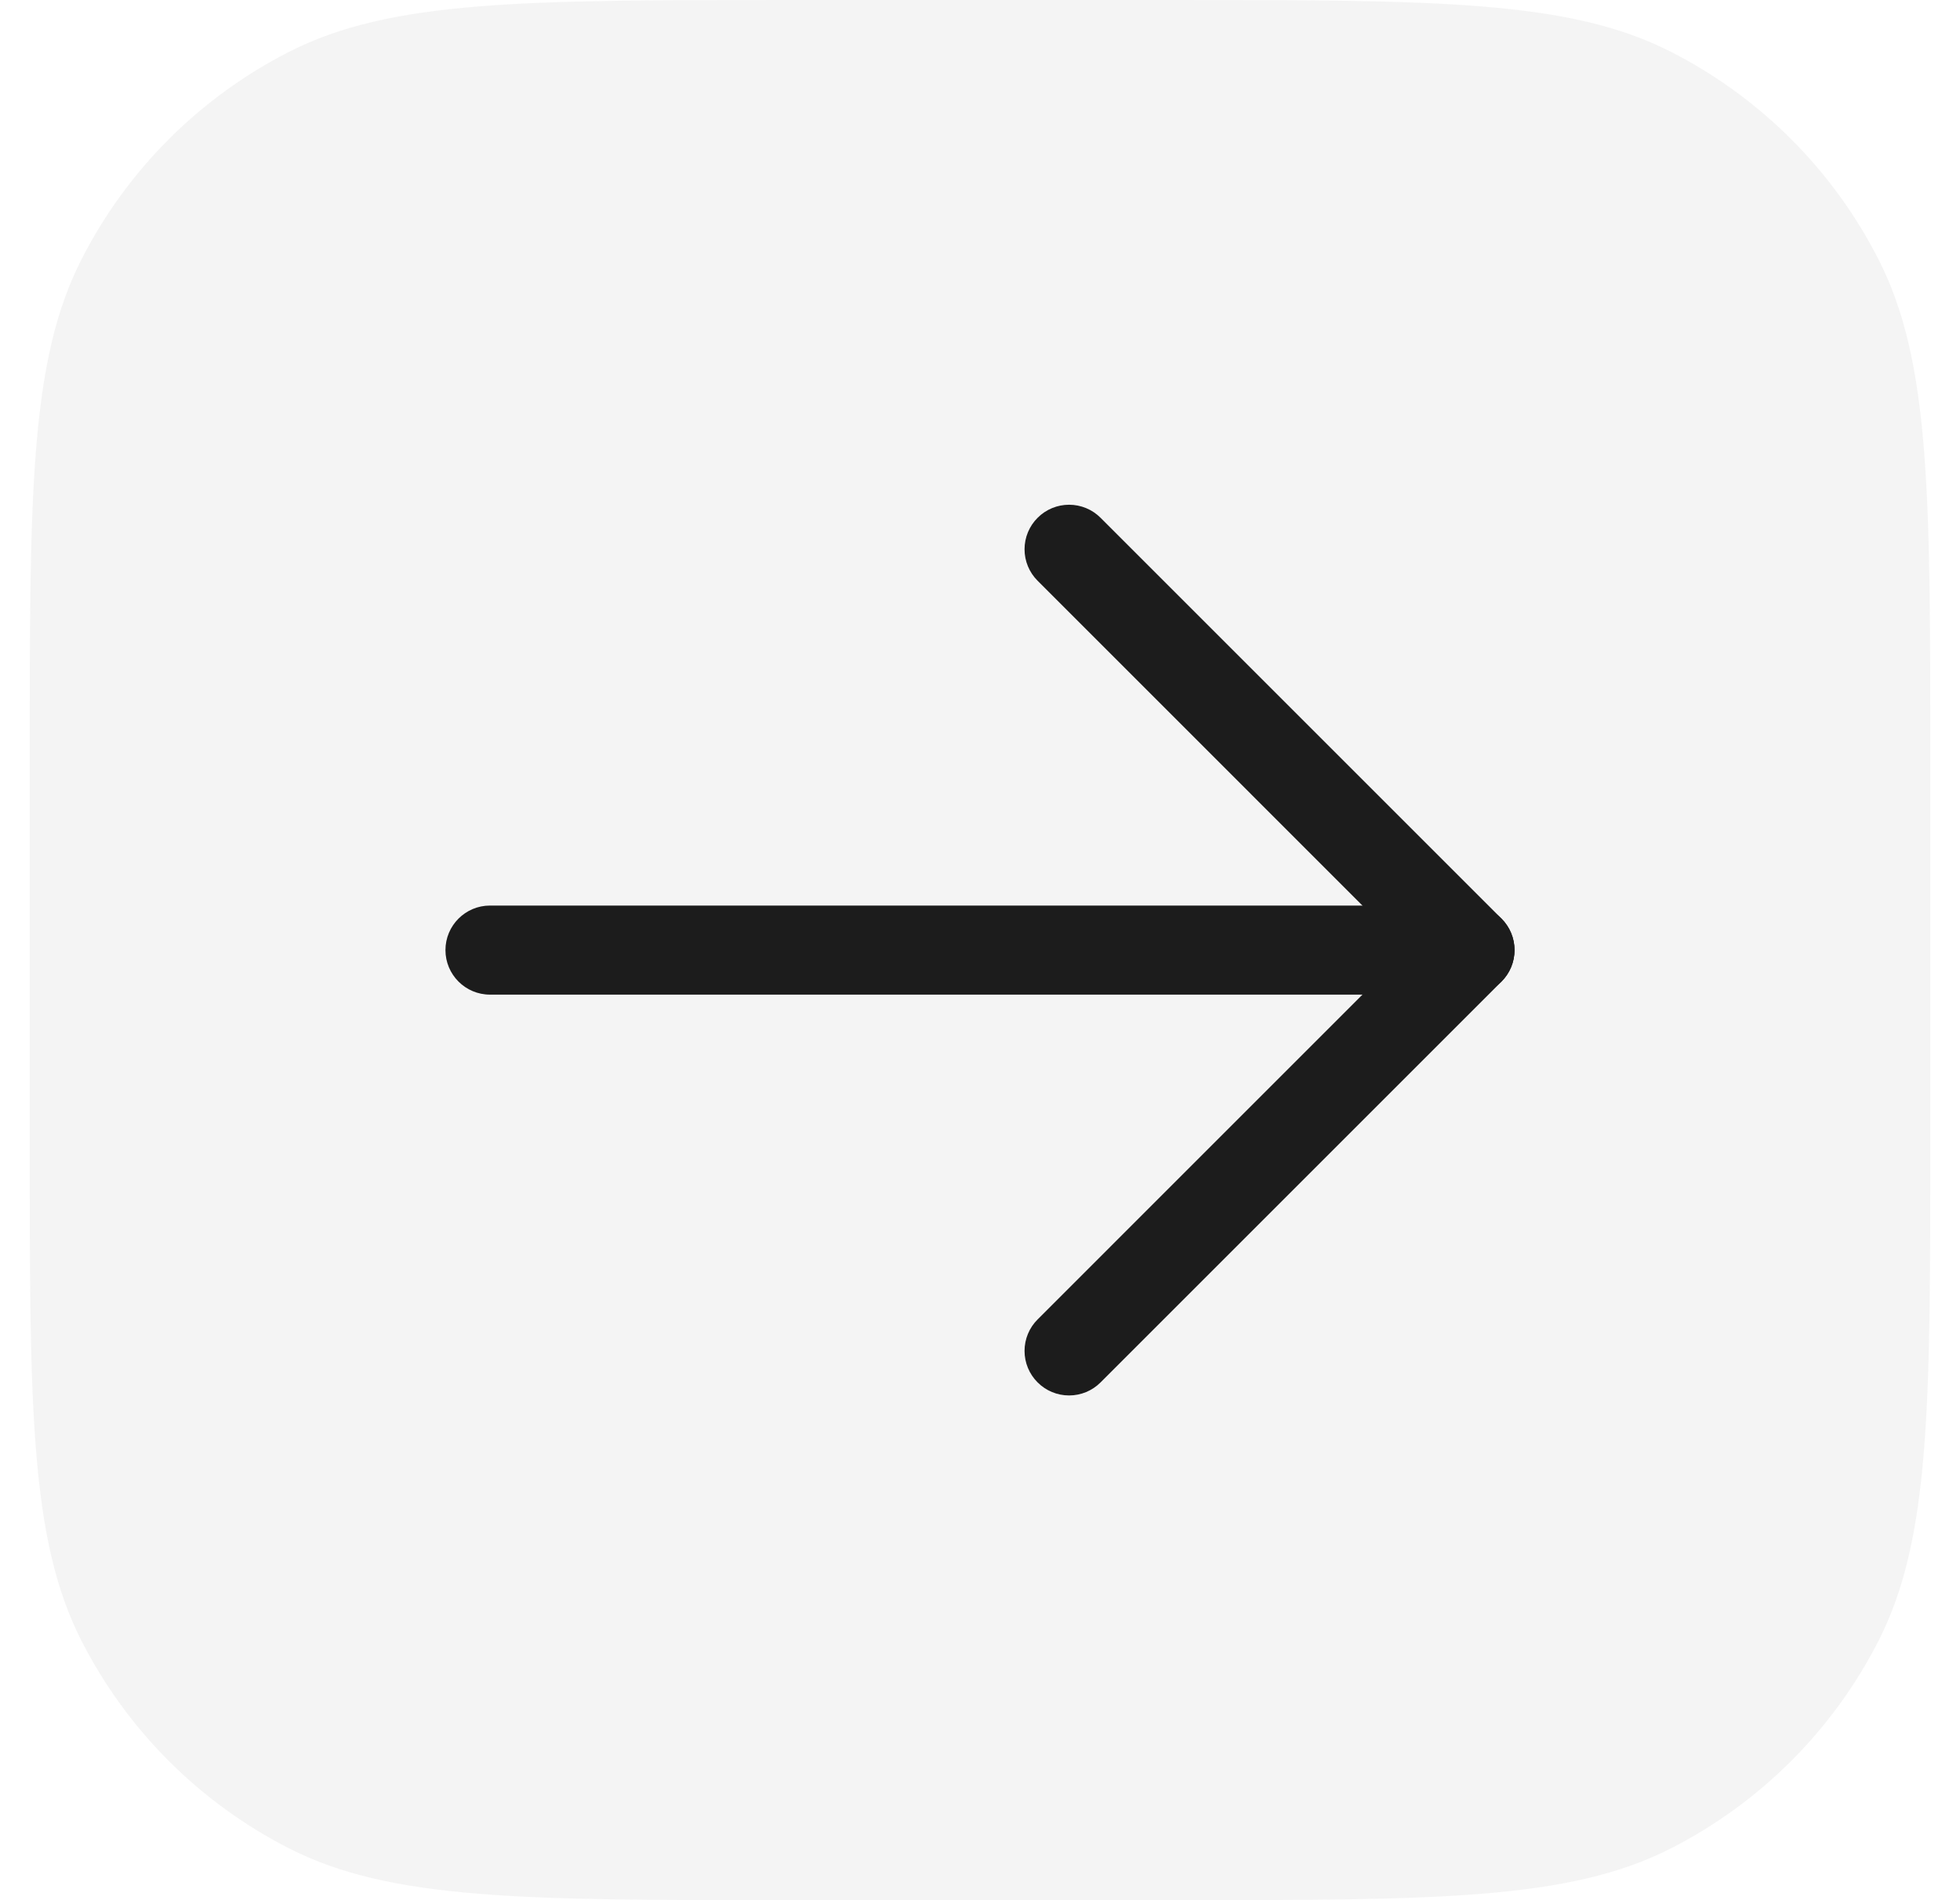
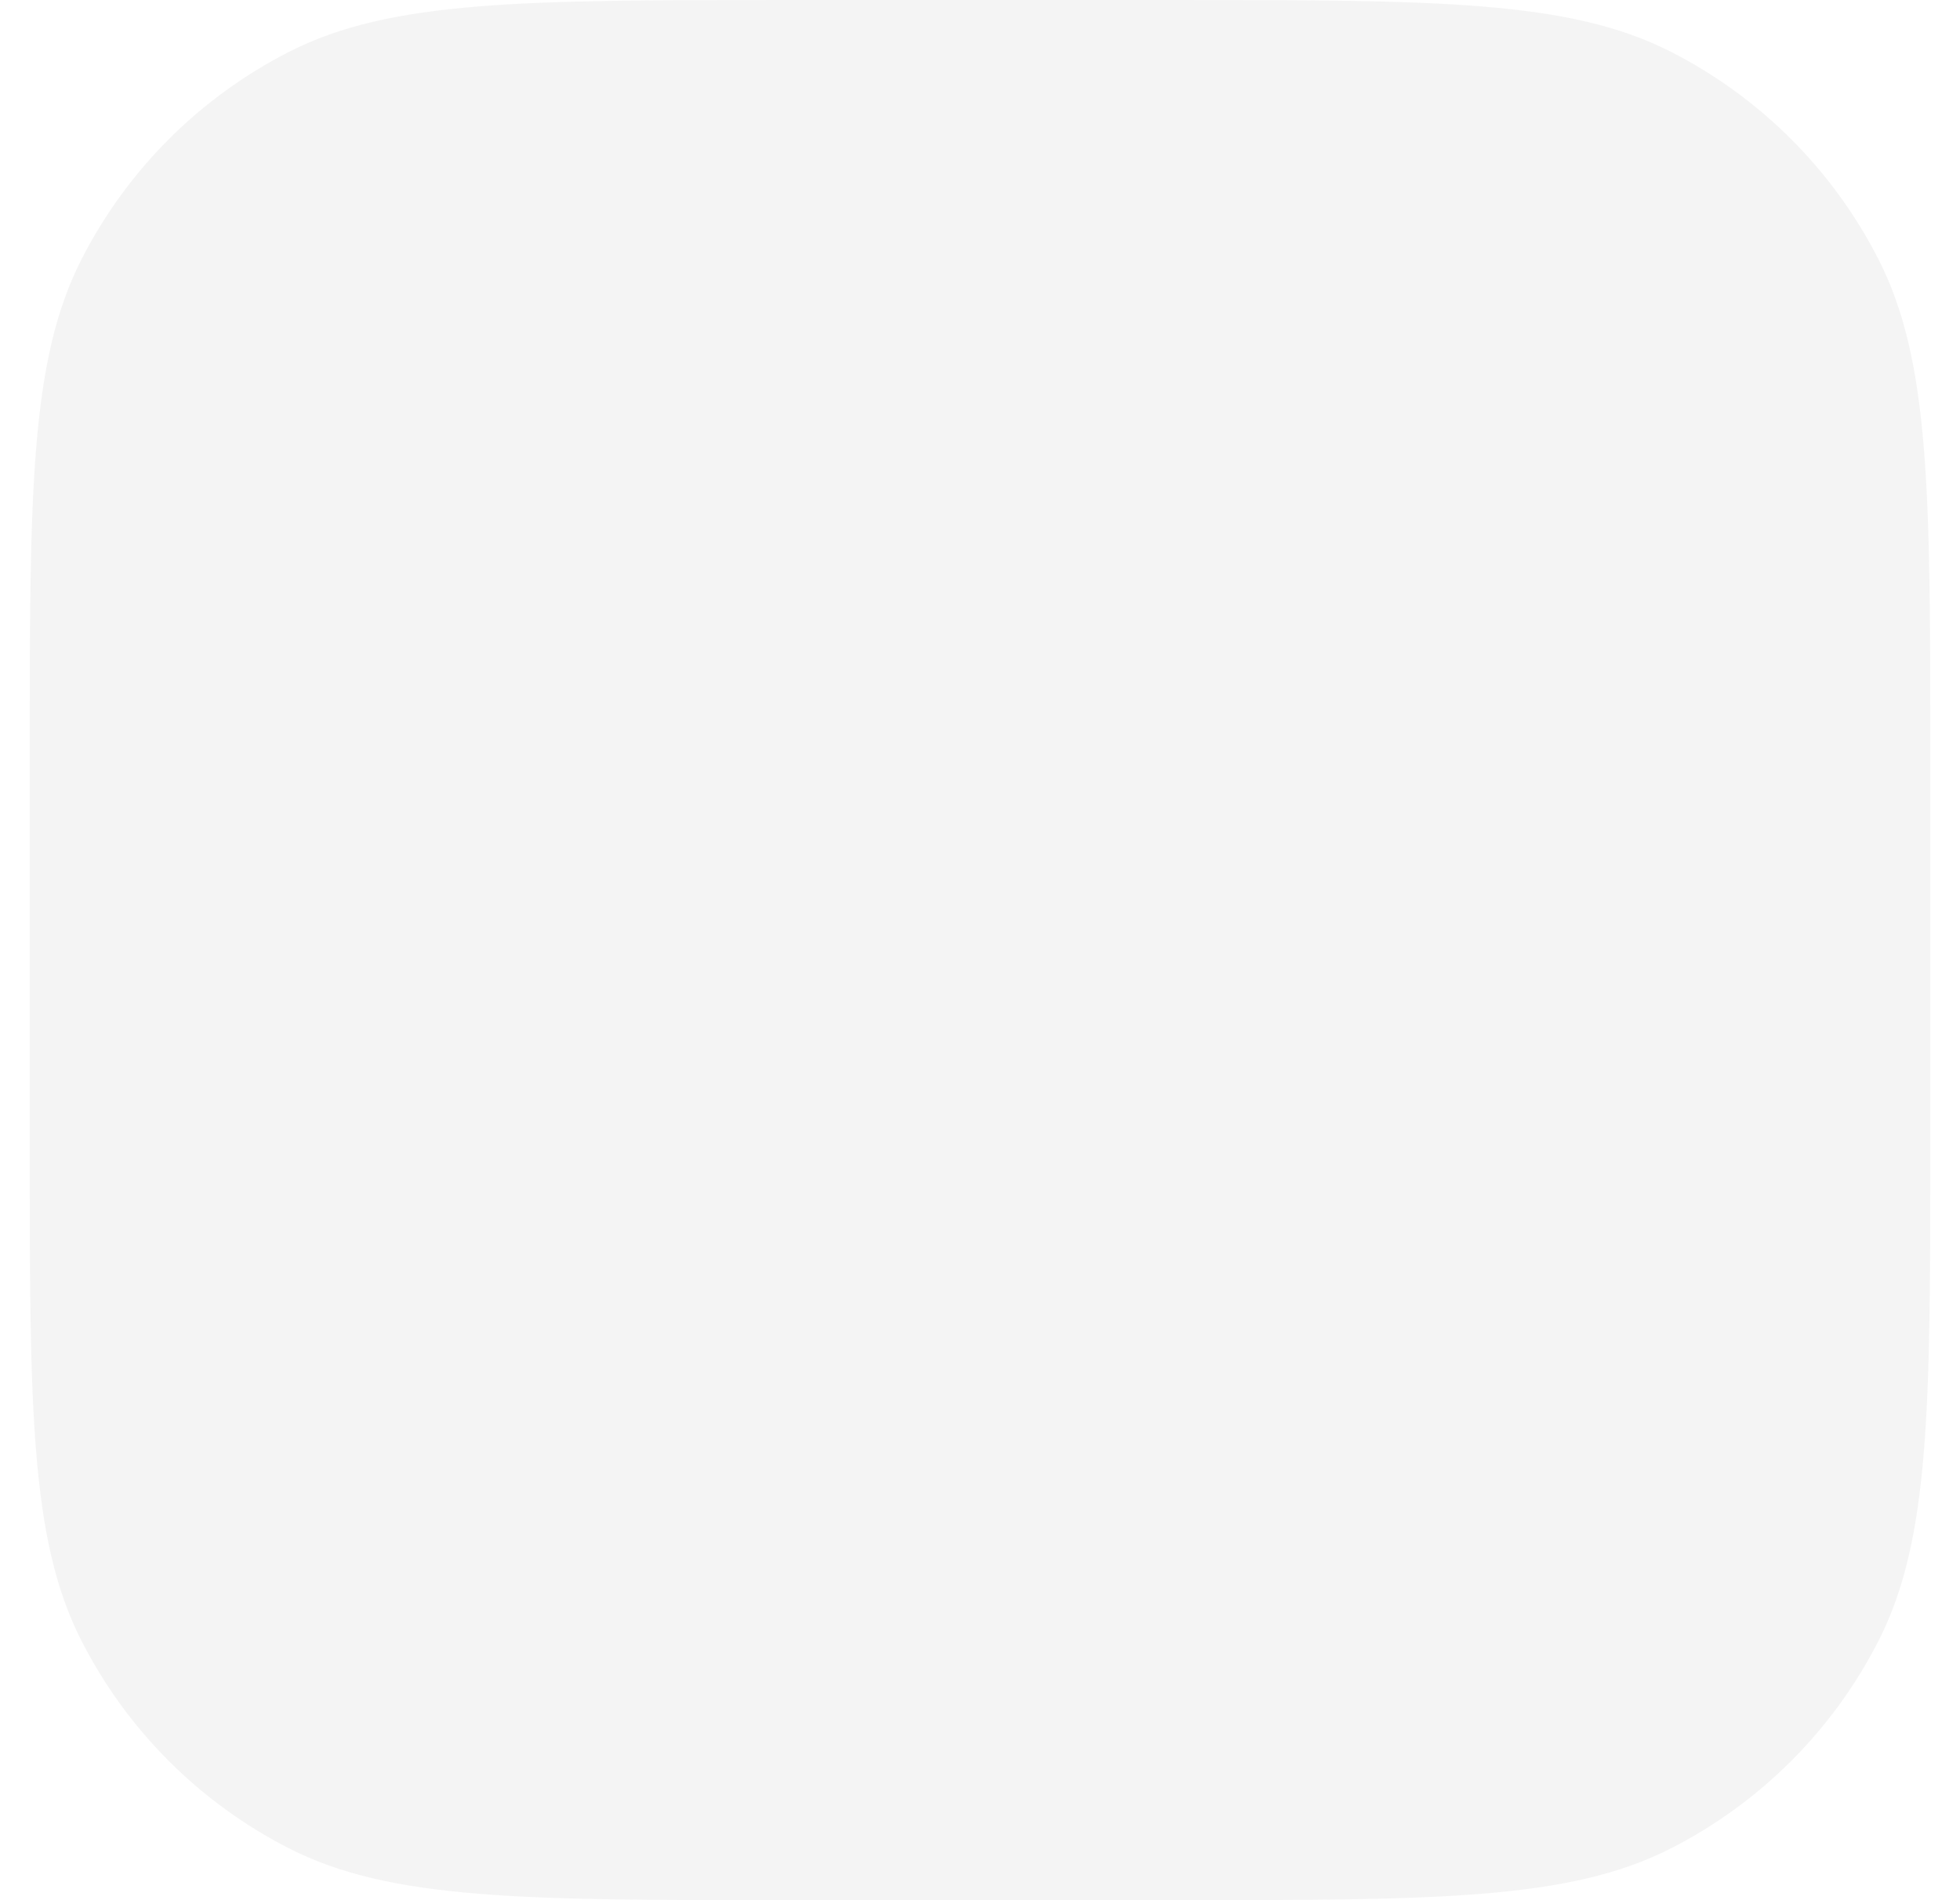
<svg xmlns="http://www.w3.org/2000/svg" width="33" height="32" viewBox="0 0 33 32" fill="none">
  <path d="M0.5 12.8C0.5 8.32 0.5 6.079 1.372 4.368C2.139 2.863 3.363 1.639 4.868 0.872C6.579 0 8.82 0 13.3 0H19.7C24.18 0 26.421 0 28.132 0.872C29.637 1.639 30.861 2.863 31.628 4.368C32.5 6.079 32.5 8.32 32.5 12.8V19.2C32.5 23.68 32.5 25.921 31.628 27.632C30.861 29.137 29.637 30.361 28.132 31.128C26.421 32 24.18 32 19.7 32H13.3C8.82 32 6.579 32 4.868 31.128C3.363 30.361 2.139 29.137 1.372 27.632C0.5 25.921 0.5 23.68 0.5 19.2V12.8Z" fill="#1C1C1C" fill-opacity="0.05" />
-   <path d="M8.25 16.75H24.75C25.164 16.75 25.5 16.414 25.5 16C25.5 15.586 25.164 15.25 24.75 15.25H8.25C7.836 15.25 7.5 15.586 7.5 16C7.5 16.414 7.836 16.75 8.25 16.75Z" fill="#1C1C1C" />
-   <path d="M23.689 16L17.47 22.22C17.329 22.36 17.25 22.551 17.25 22.75C17.25 22.949 17.329 23.14 17.47 23.28C17.61 23.421 17.801 23.5 18 23.5C18.199 23.5 18.39 23.421 18.53 23.28L25.28 16.53C25.573 16.237 25.573 15.763 25.28 15.47L18.53 8.72C18.39 8.579 18.199 8.5 18 8.5C17.801 8.5 17.61 8.579 17.47 8.72C17.329 8.86 17.25 9.051 17.25 9.25C17.25 9.449 17.329 9.64 17.47 9.78L23.689 16Z" fill="#1C1C1C" />
</svg>